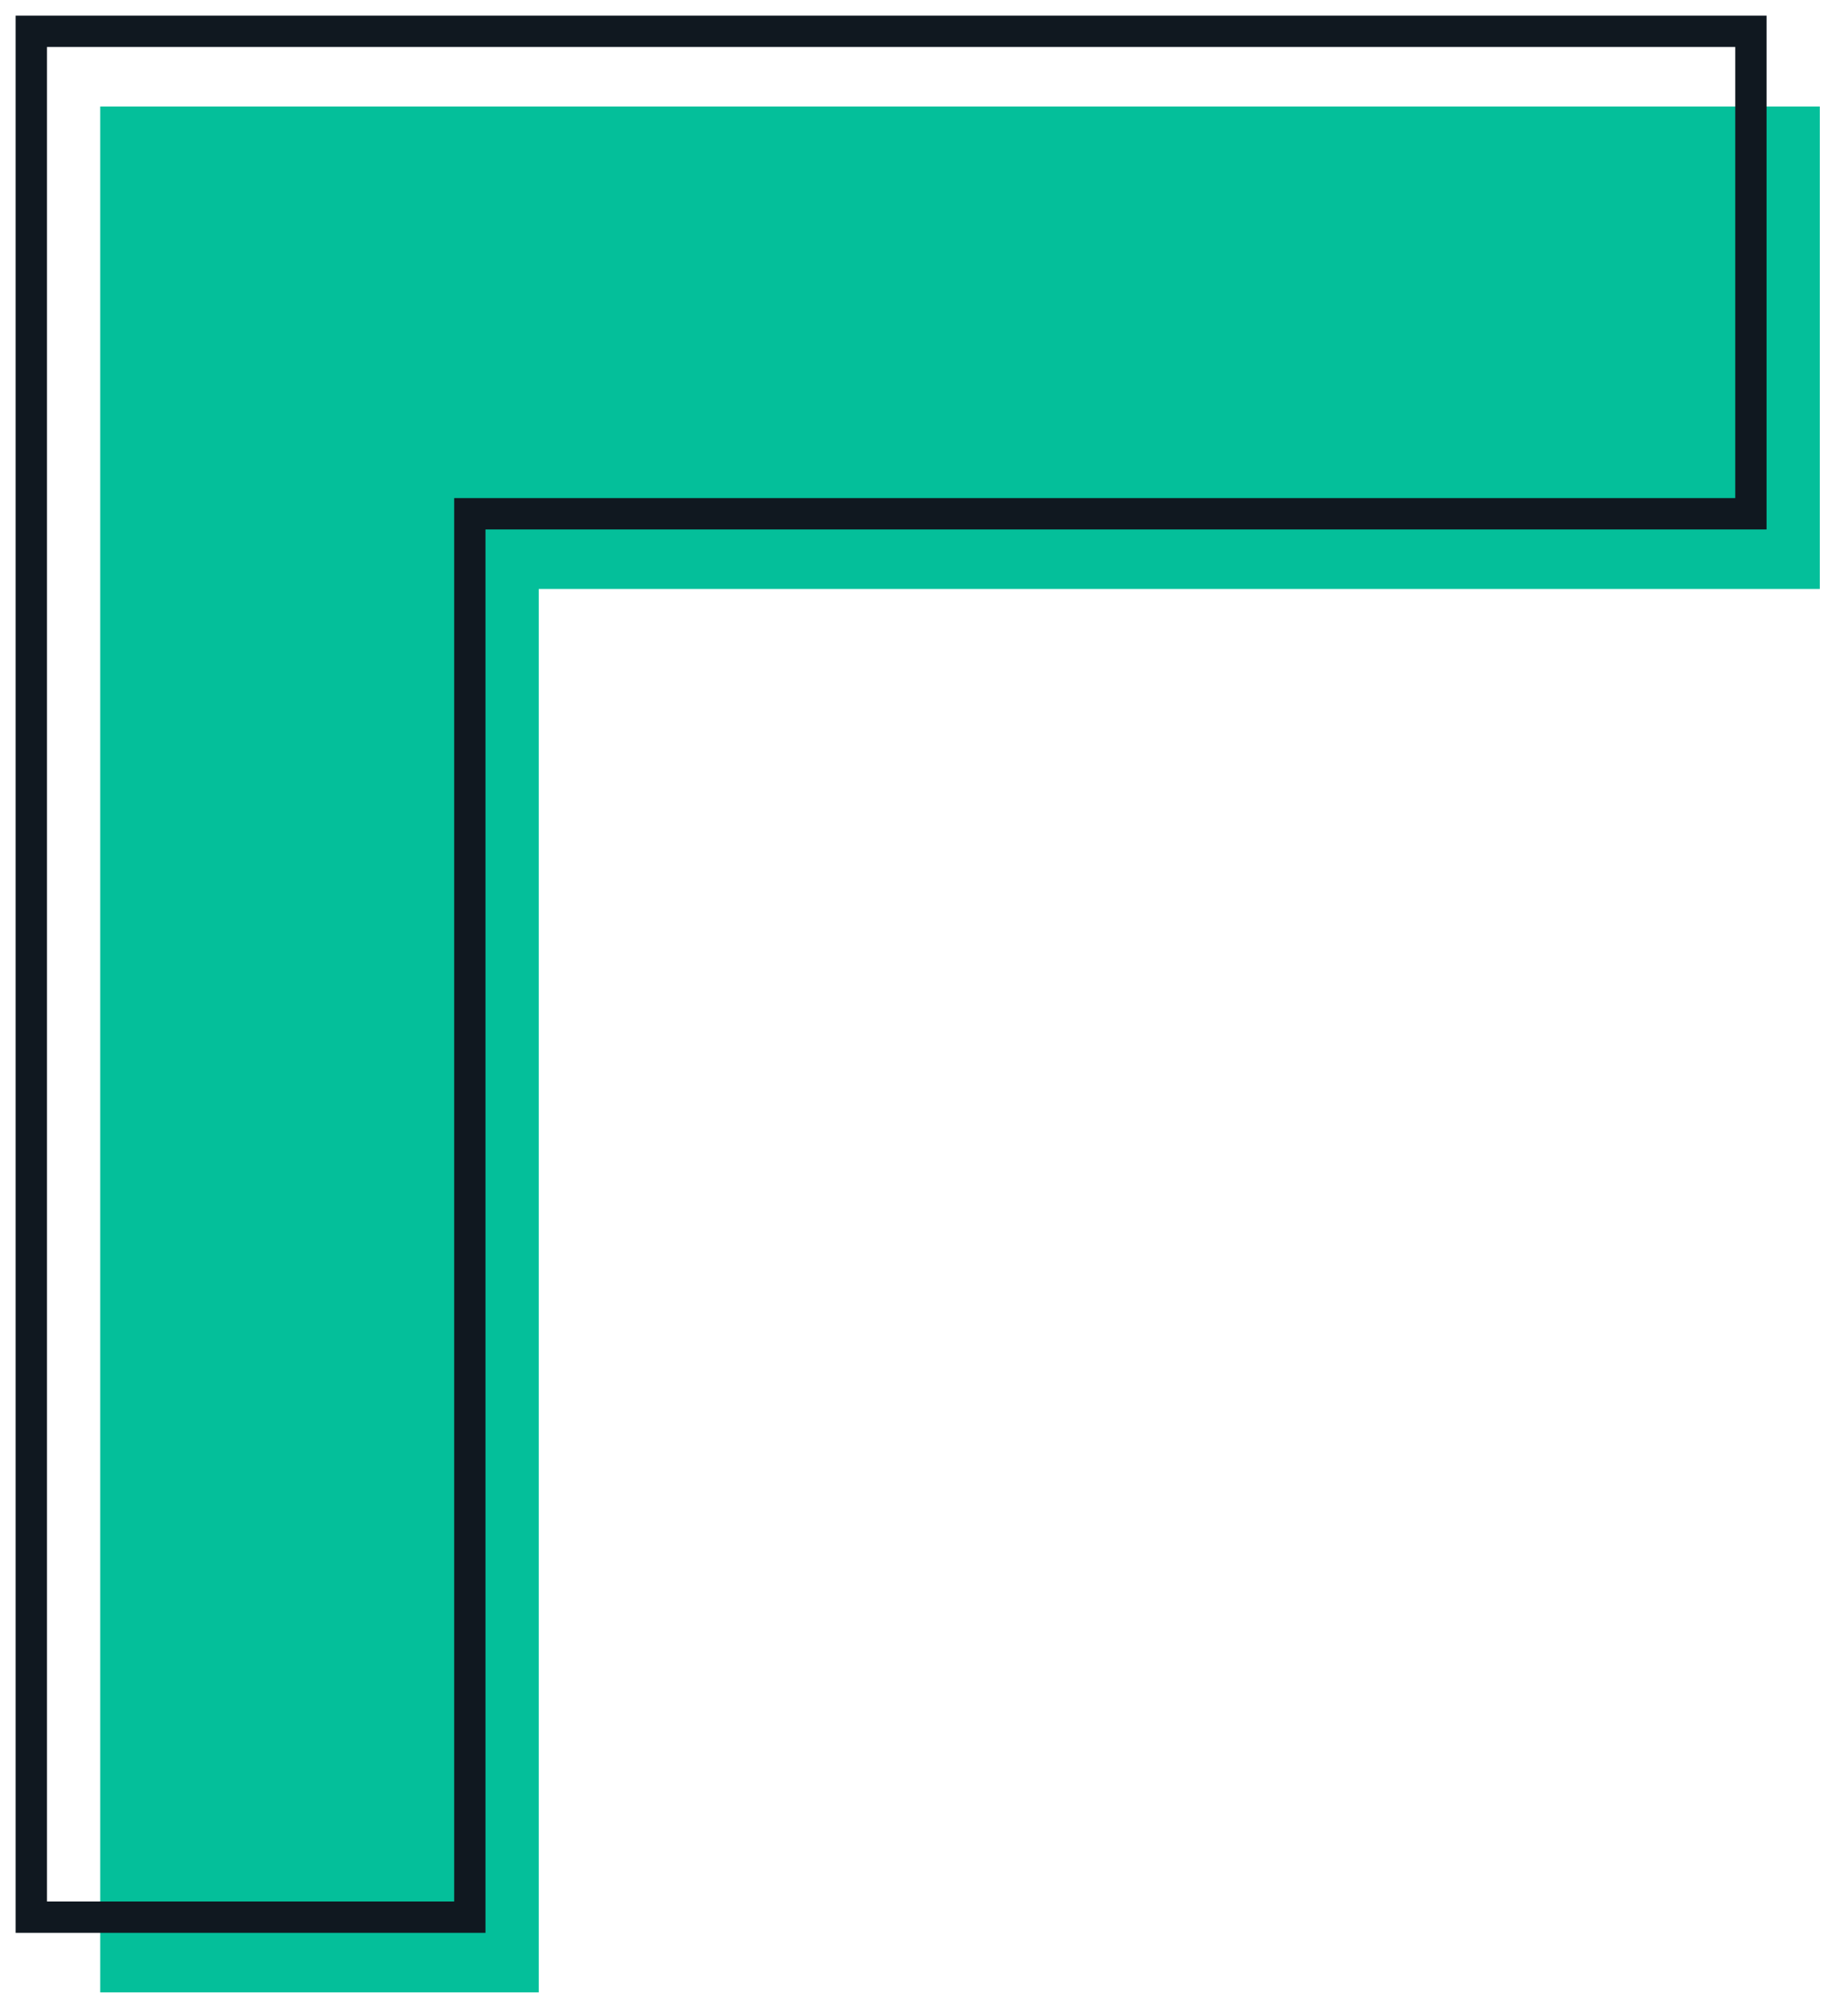
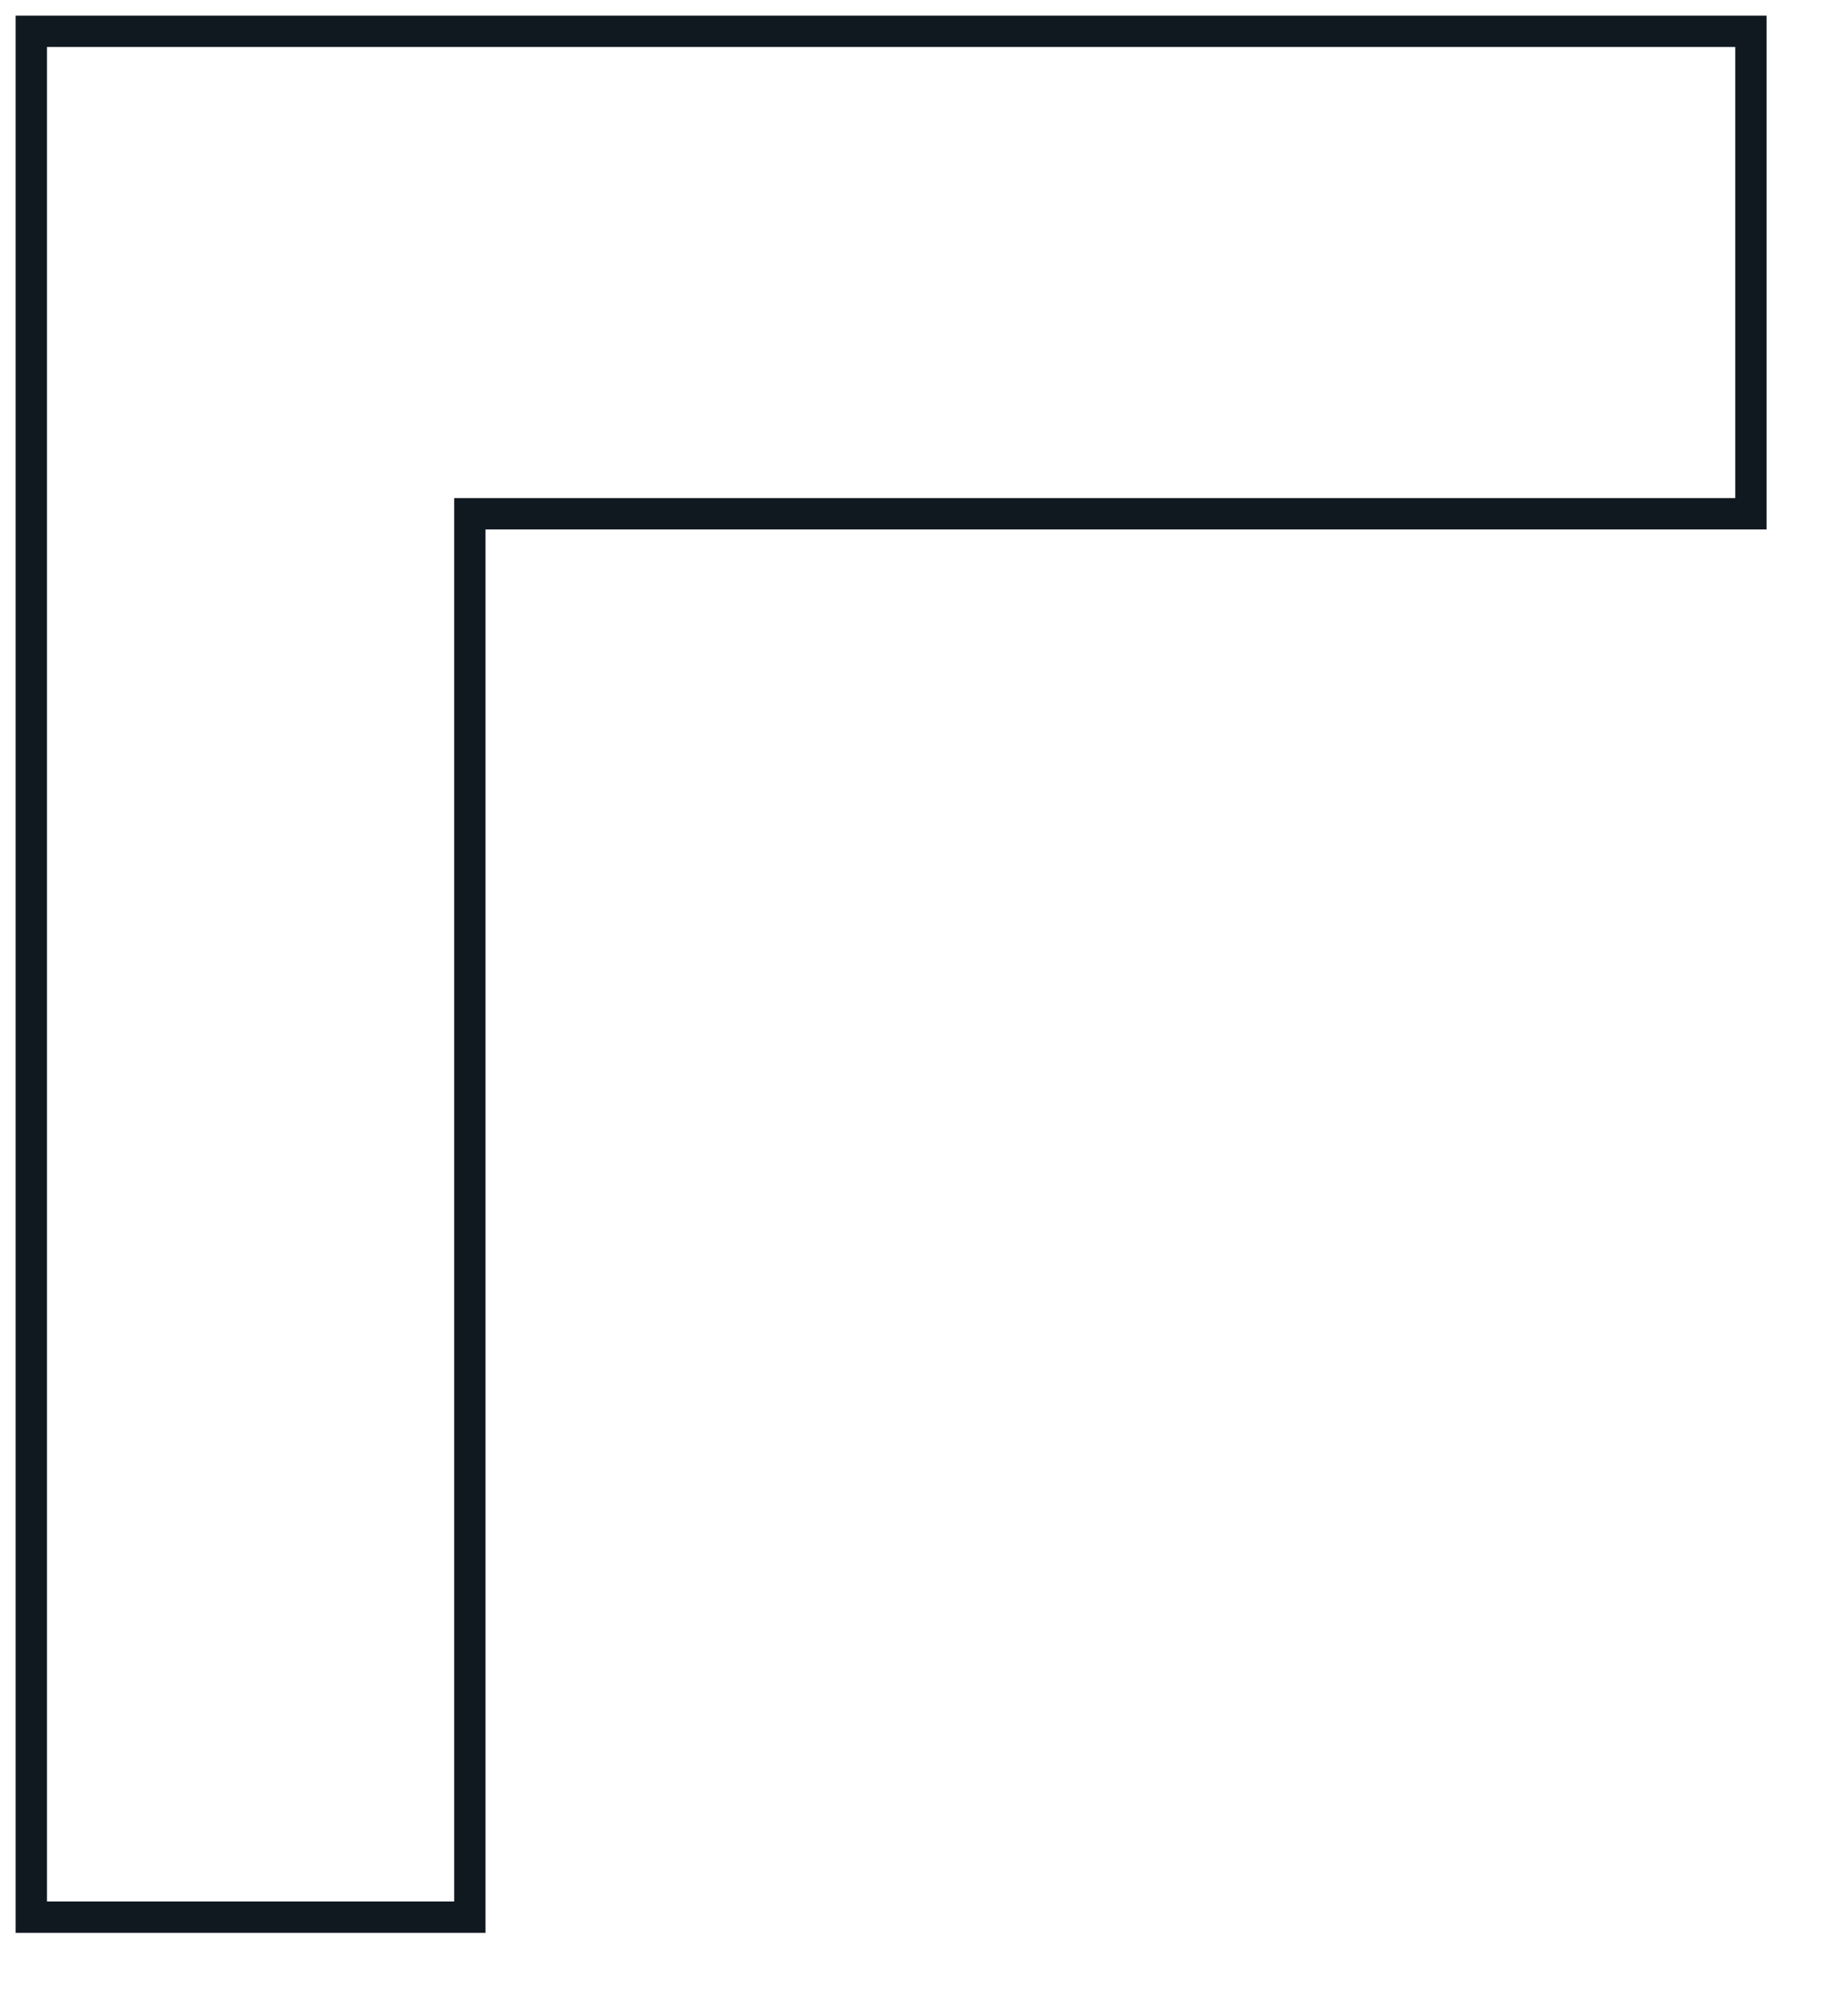
<svg xmlns="http://www.w3.org/2000/svg" id="Ebene_1" viewBox="0 0 59 64">
  <defs>
    <style>      .st0 {        fill: #04bf9a;      }      .st1 {        fill: none;        stroke: #101820;        stroke-miterlimit: 10;        stroke-width: 1px;      }    </style>
  </defs>
-   <path class="st0" d="M58.1,3.4H3.2v60.2h14V18.8h40.9V3.4Z" />
-   <path class="st1" d="M55.9,1H1v60.2h14V16.4h40.9V1Z" />
+   <path class="st1" d="M55.9,1H1v60.2h14V16.4h40.9Z" />
</svg>